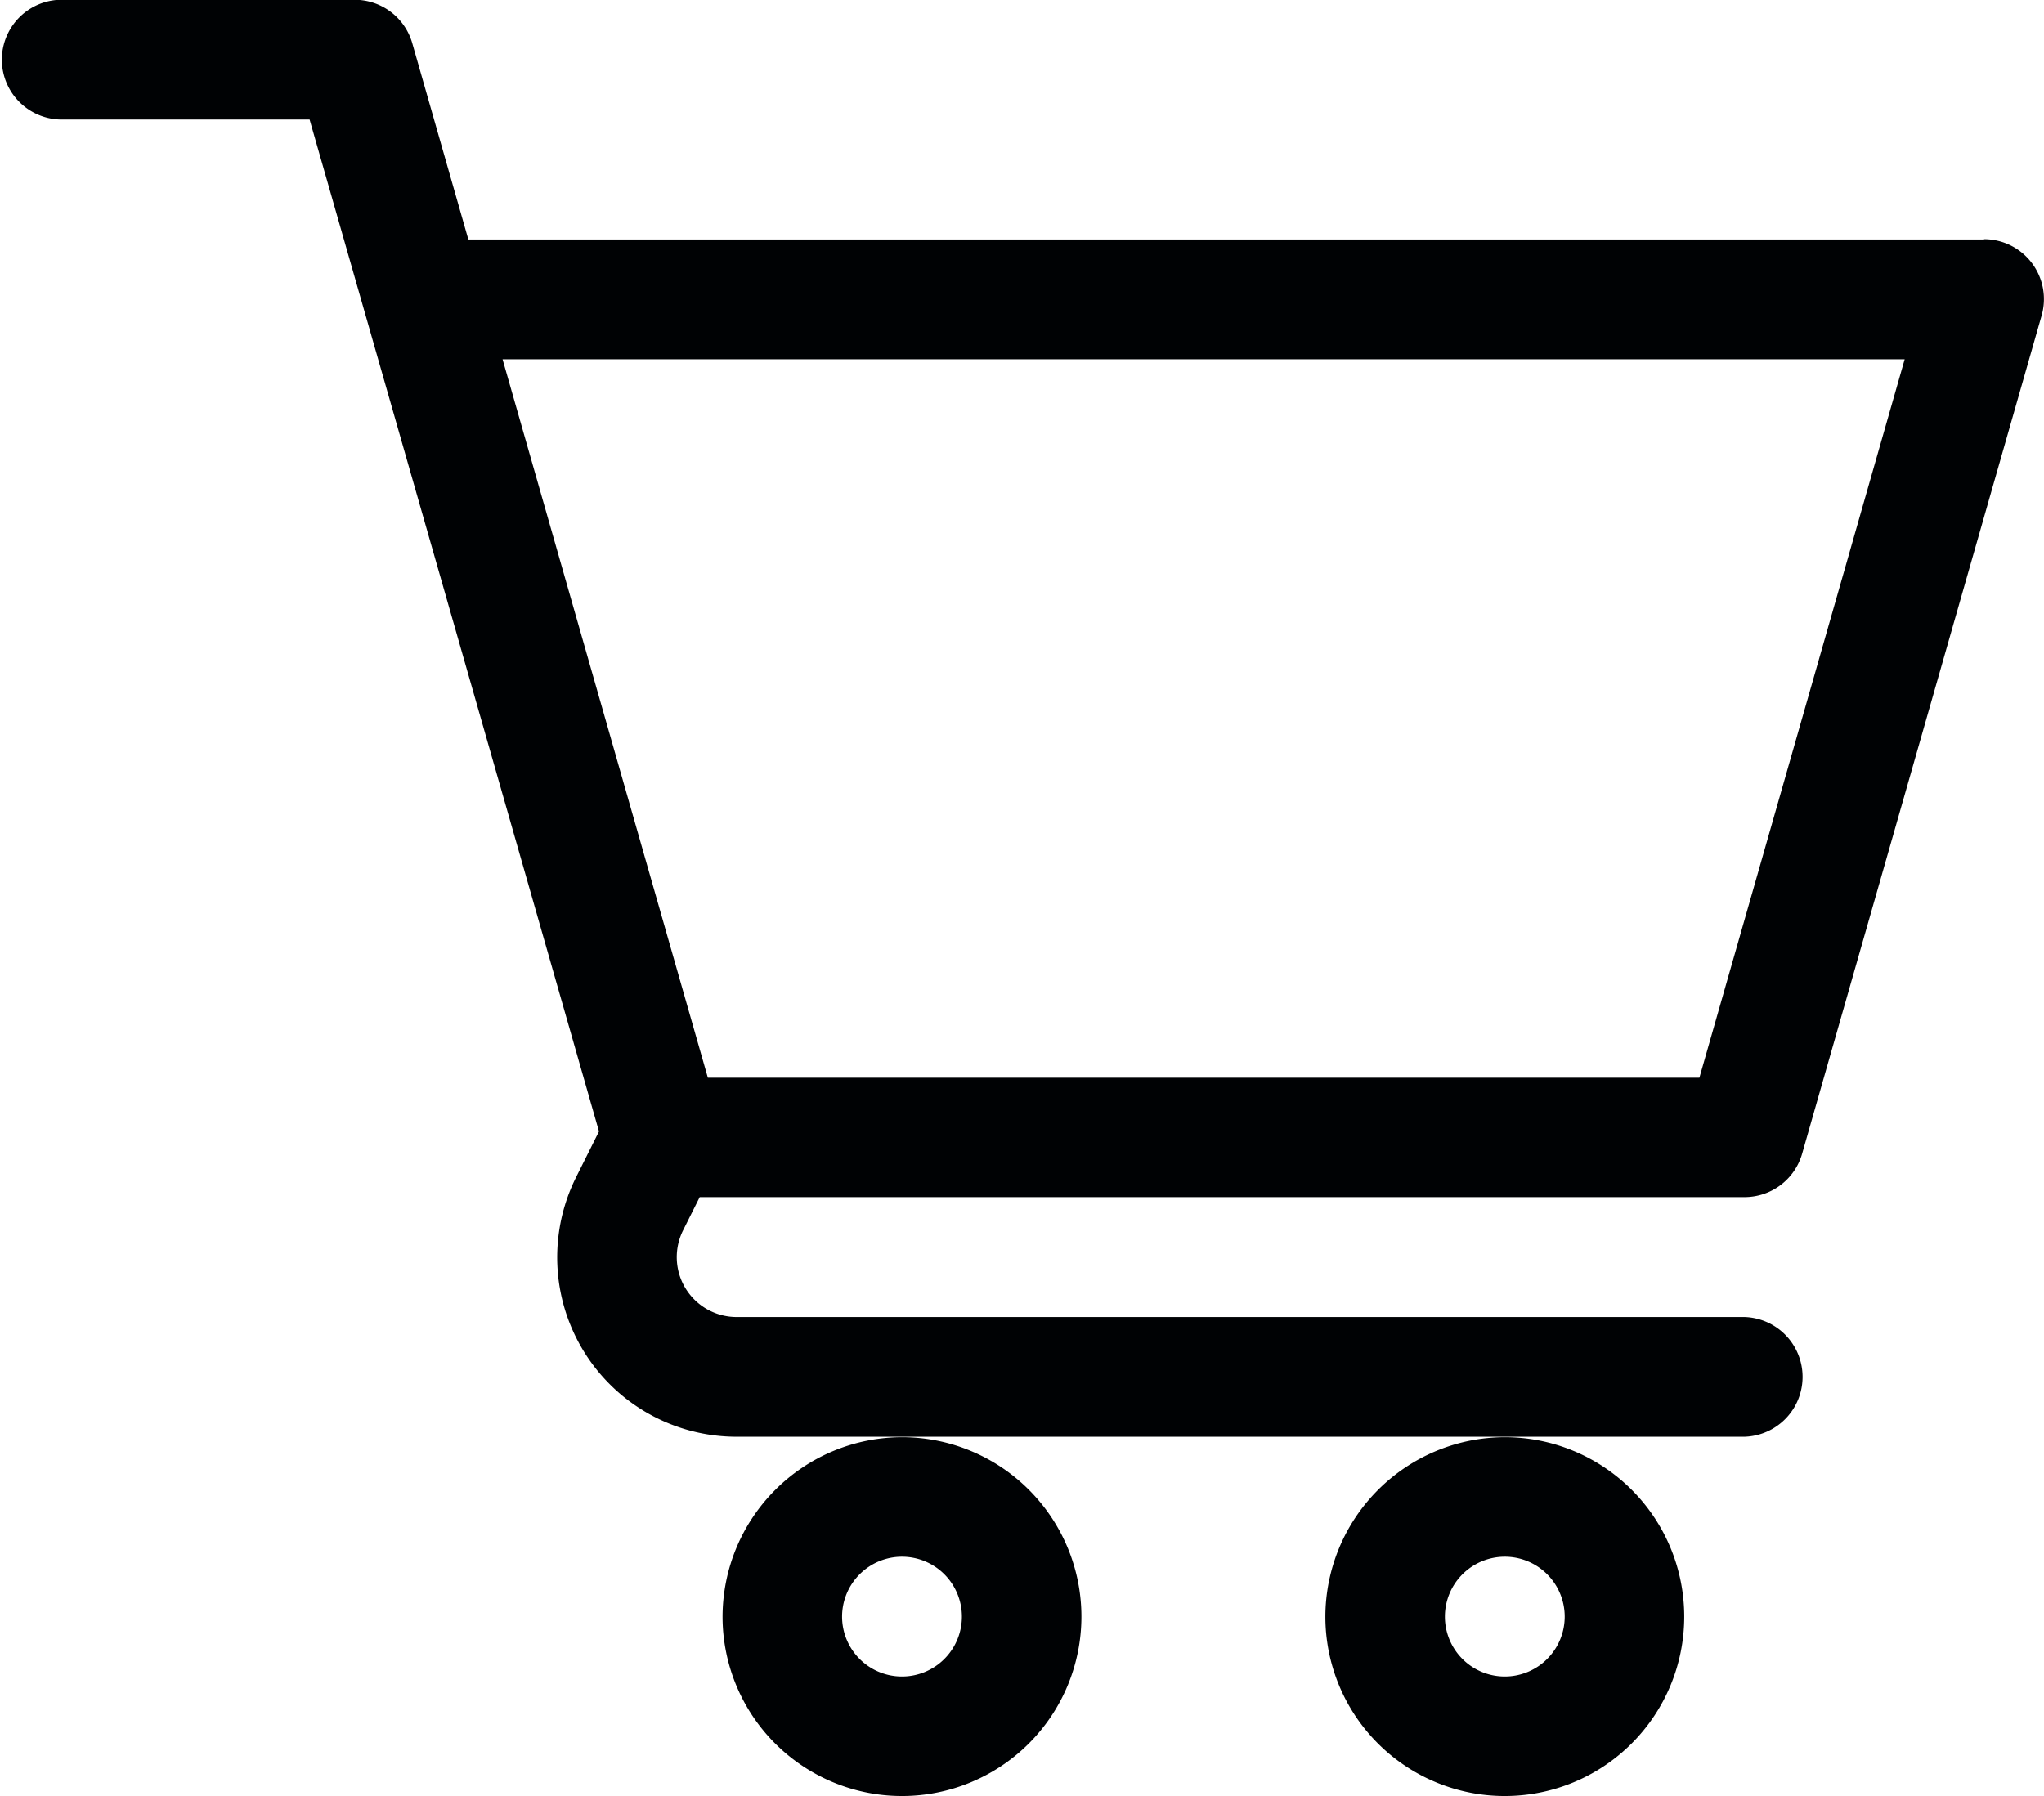
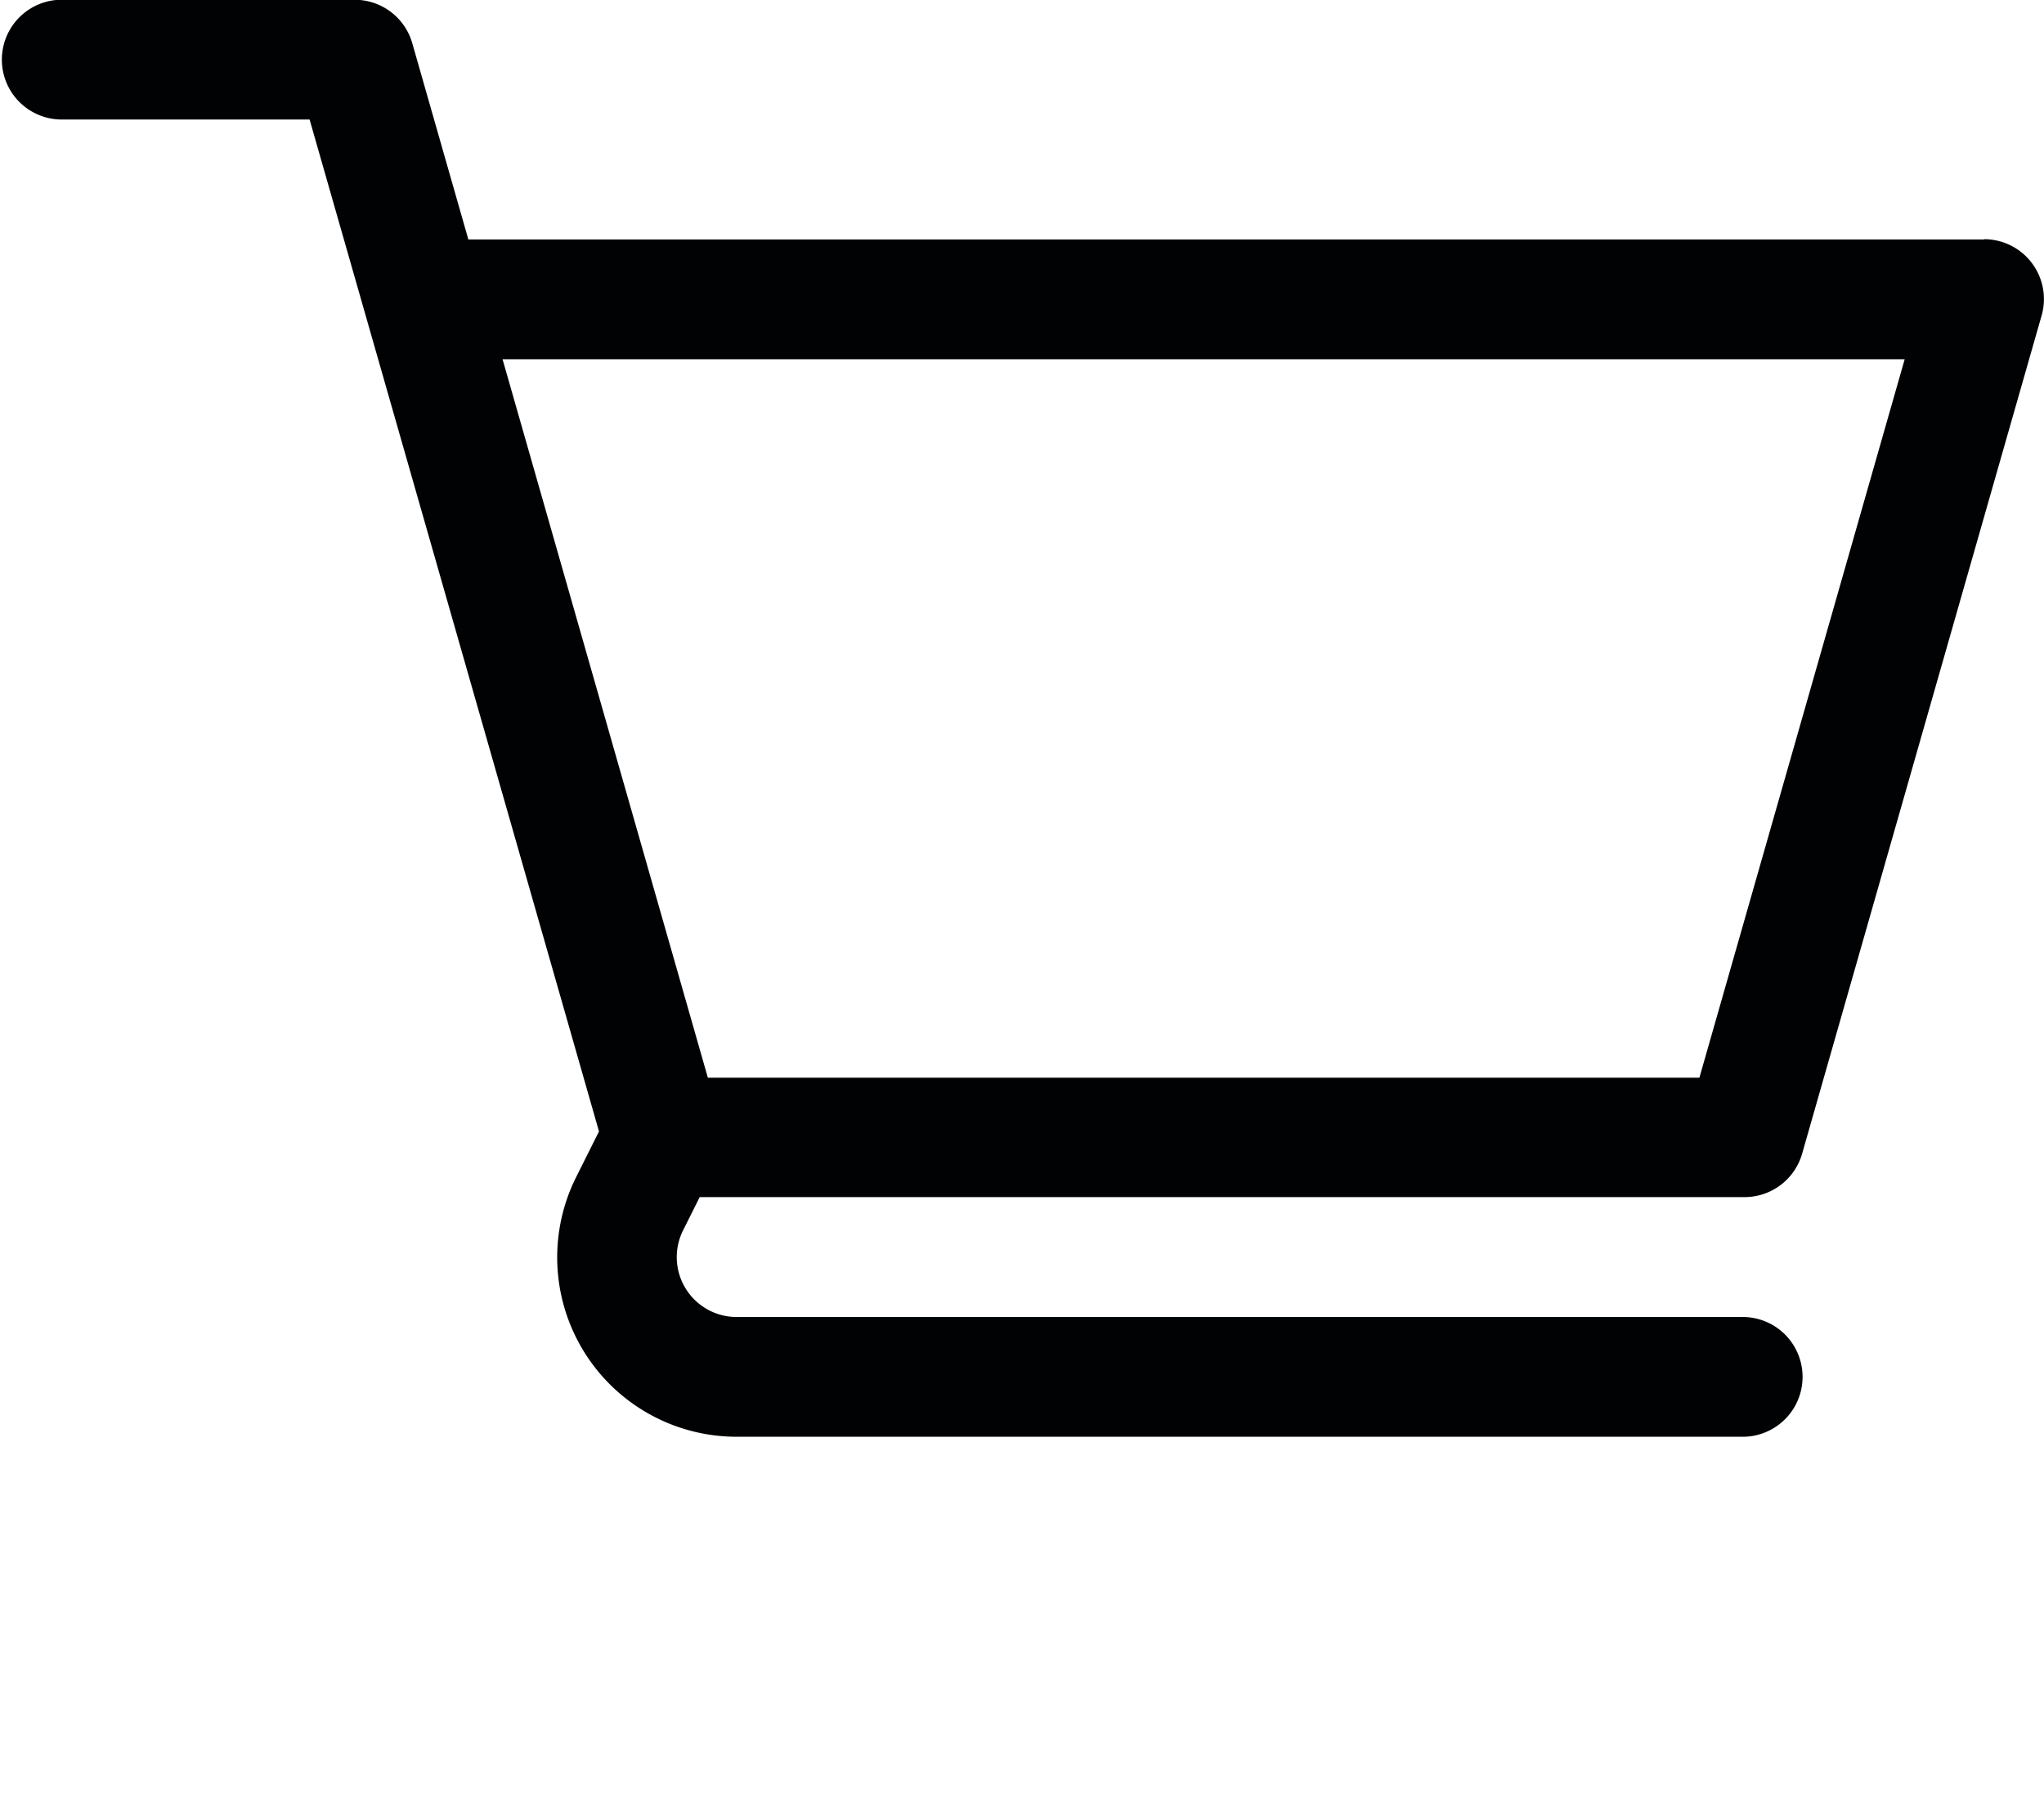
<svg xmlns="http://www.w3.org/2000/svg" width="35.315" height="31.038" viewBox="0 0 35.315 31.038">
-   <path d="M181,394.108a3.1,3.1,0,1,0,3.1-3.1A3.107,3.107,0,0,0,181,394.108Zm3.1-1.035a1.035,1.035,0,1,1-1.035,1.035A1.036,1.036,0,0,1,184.1,393.073Z" transform="translate(-168.516 -366.173)" fill="#000204" />
-   <path d="M332,394.108a3.1,3.1,0,1,0,3.1-3.1A3.107,3.107,0,0,0,332,394.108Zm3.1-1.035a1.035,1.035,0,1,1-1.035,1.035A1.036,1.036,0,0,1,335.1,393.073Z" transform="translate(-309.101 -366.173)" fill="#000204" />
  <path d="M34.279,35.142H8.092l-.968-3.388A1.035,1.035,0,0,0,6.129,31H1.035a1.035,1.035,0,0,0,0,2.069H5.349l5,17.486-.392.784a3.1,3.1,0,0,0,2.776,4.492H30.141a1.035,1.035,0,0,0,0-2.069H12.728a1.035,1.035,0,0,1-.925-1.5l.286-.572H30.141a1.035,1.035,0,0,0,.995-.75l4.138-14.484a1.035,1.035,0,0,0-.995-1.319ZM29.361,49.627H12.23L8.683,37.212H32.908Z" transform="translate(0 -31.004)" fill="#000204" />
</svg>